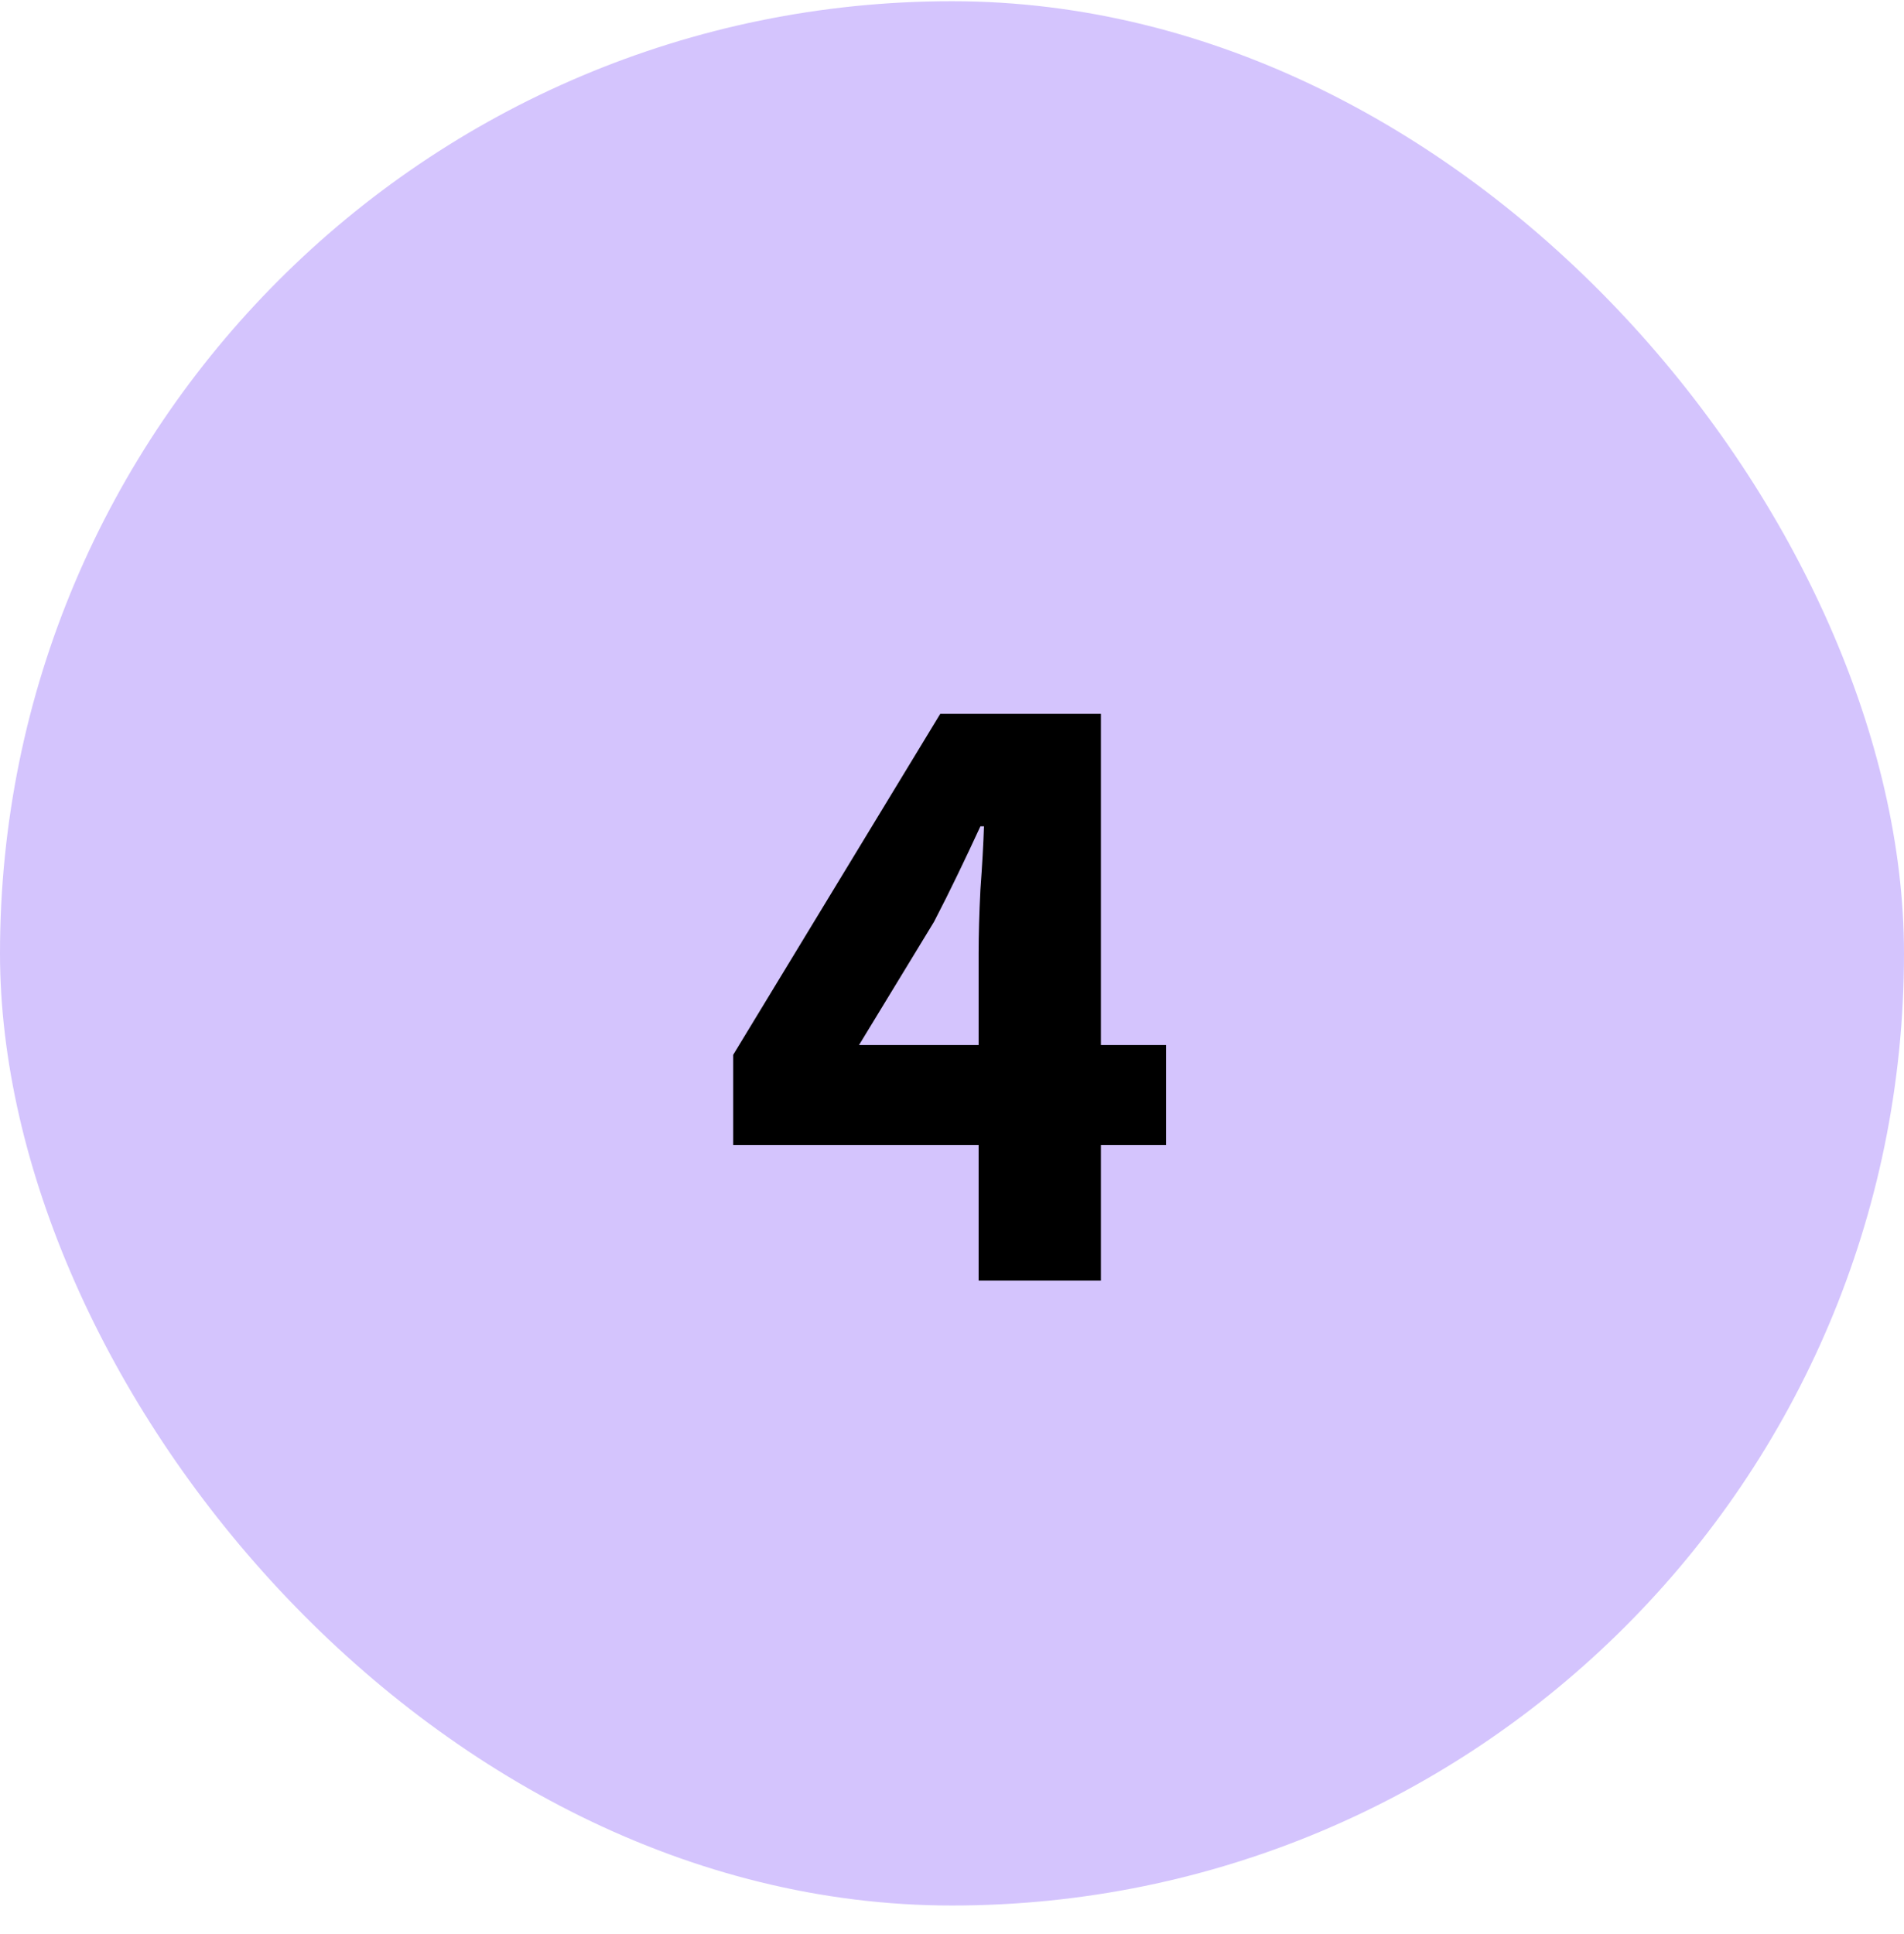
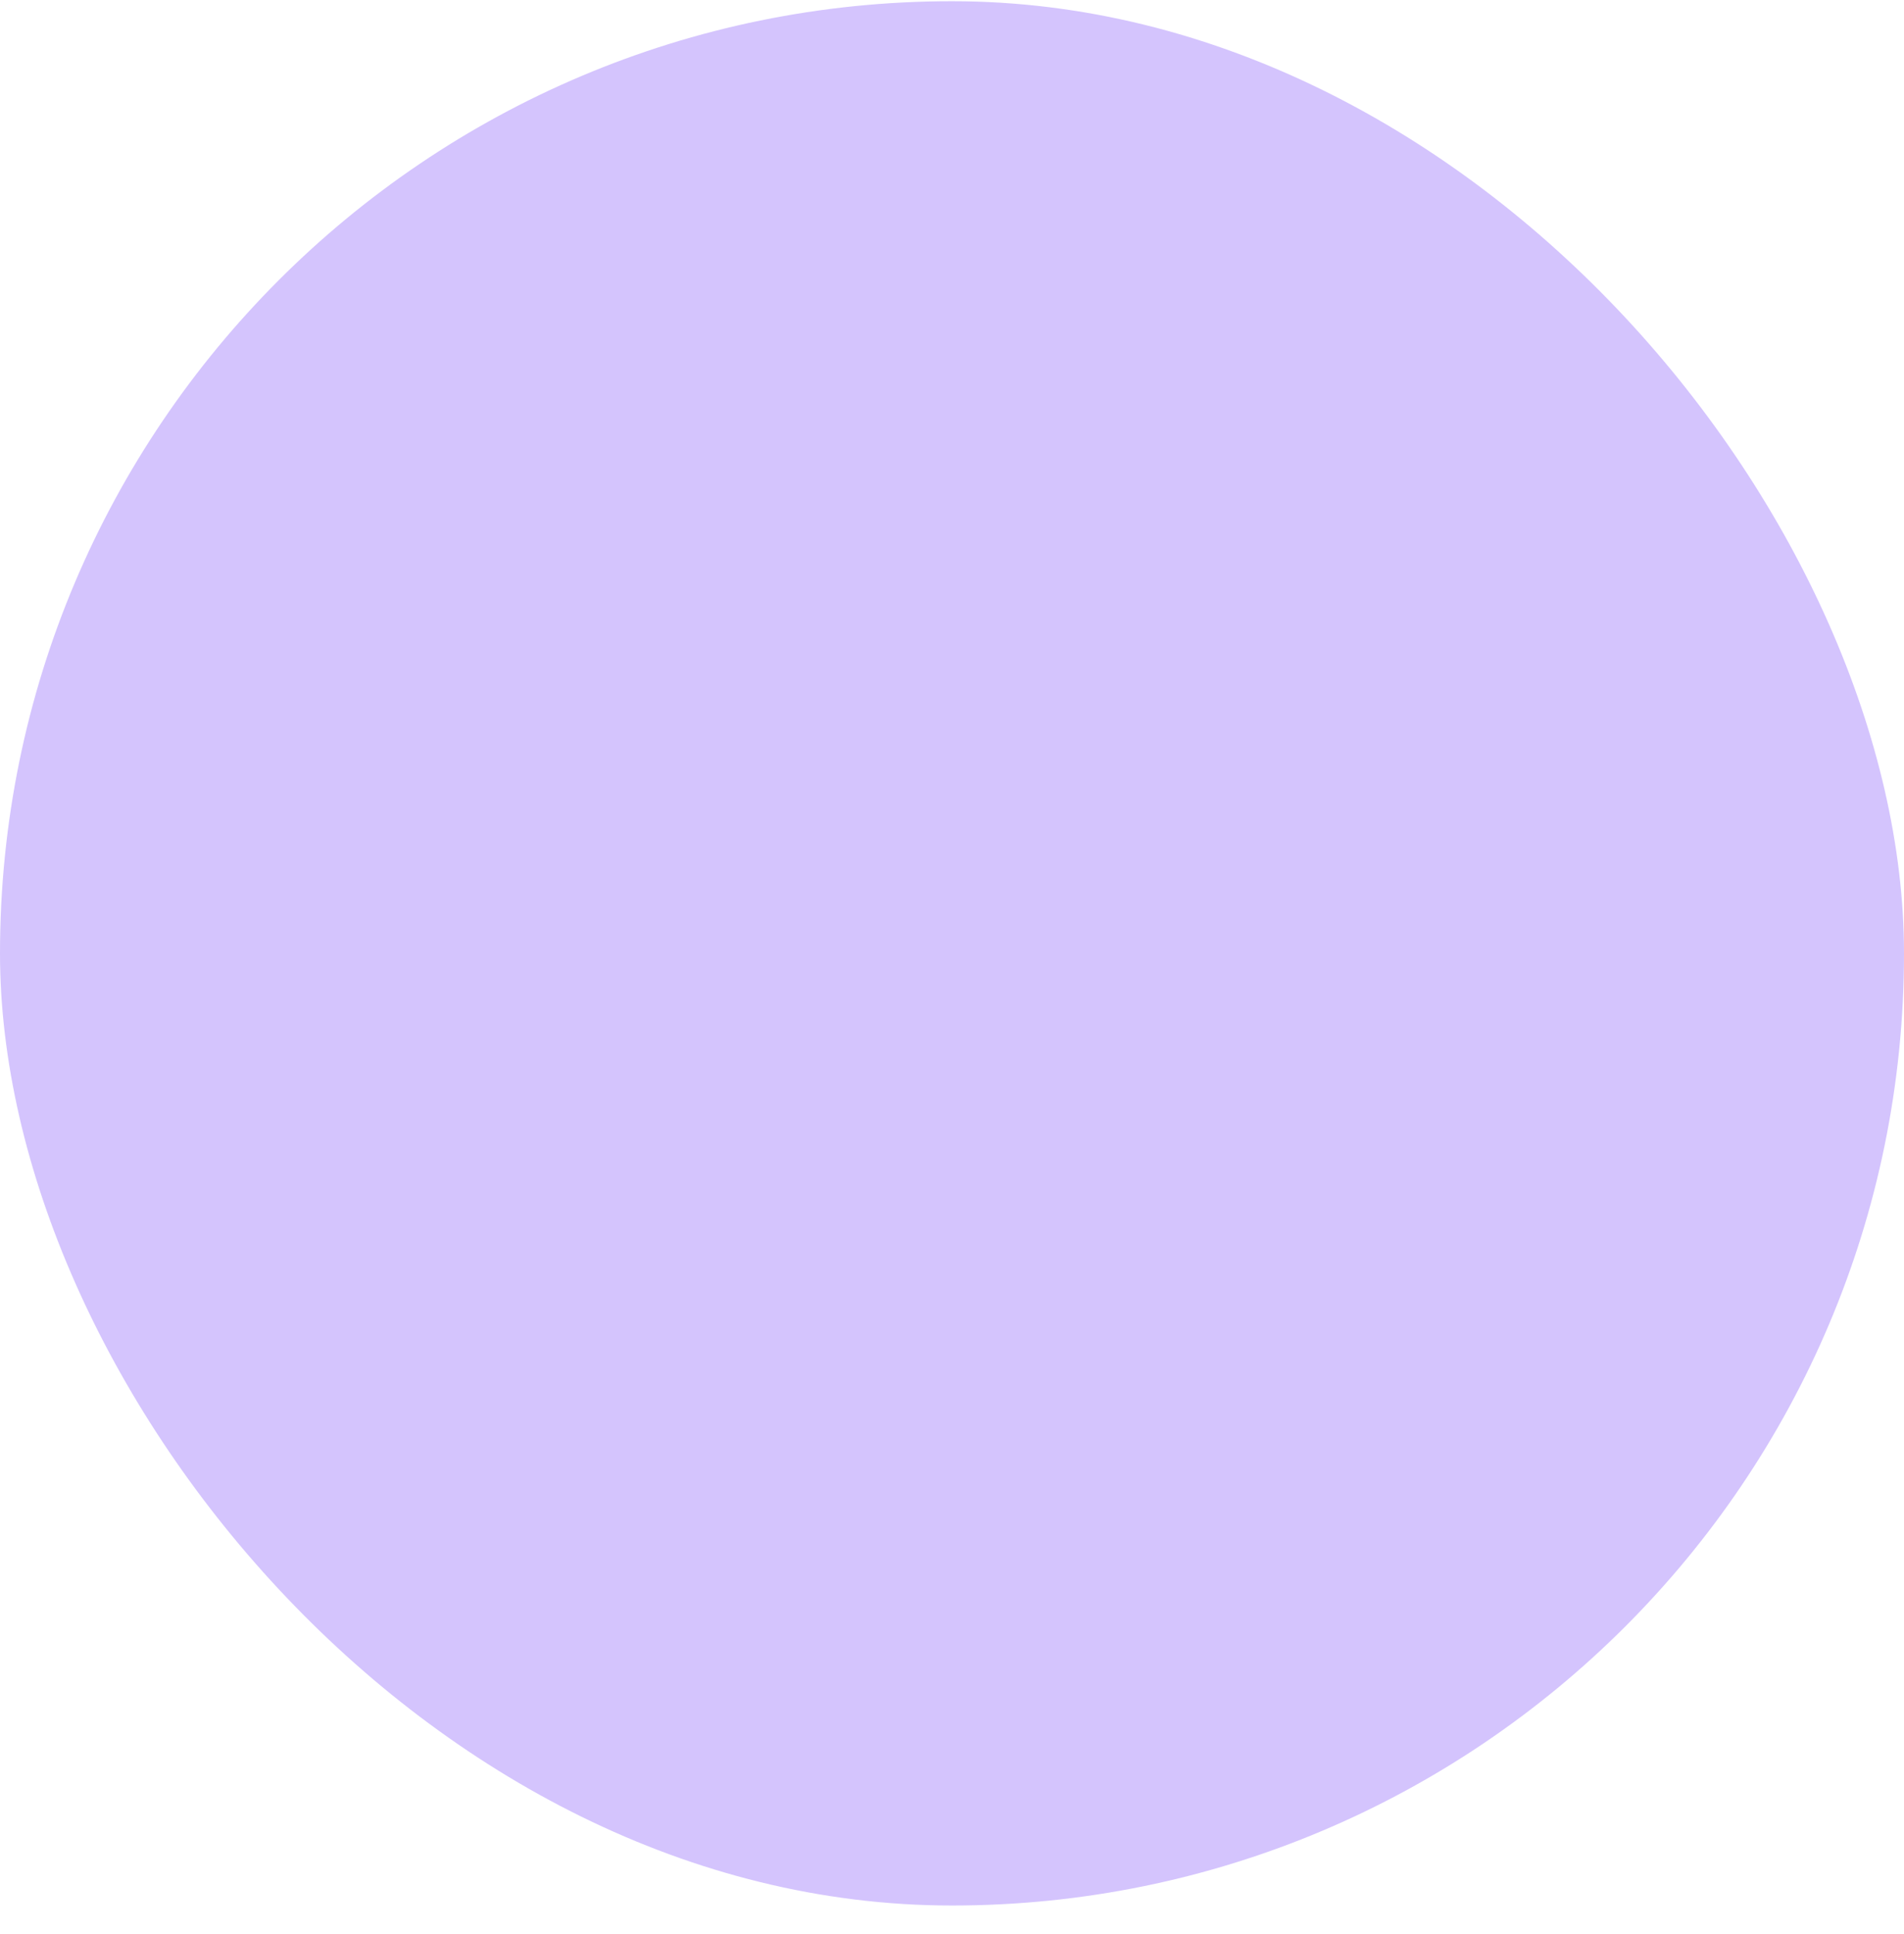
<svg xmlns="http://www.w3.org/2000/svg" width="64" height="65" viewBox="0 0 64 65" fill="none">
  <rect y="0.041" width="64" height="64" rx="32" fill="#D4C4FD" />
-   <path d="M28.875 35.121H32.895V32.031C32.895 31.411 32.915 30.701 32.955 29.901C33.015 29.081 33.055 28.371 33.075 27.771H32.955C32.715 28.291 32.465 28.821 32.205 29.361C31.945 29.901 31.675 30.441 31.395 30.981L28.875 35.121ZM32.895 43.041V38.481H24.645V35.451L31.605 23.991H37.005V35.121H39.195V38.481H37.005V43.041H32.895Z" fill="black" />
</svg>